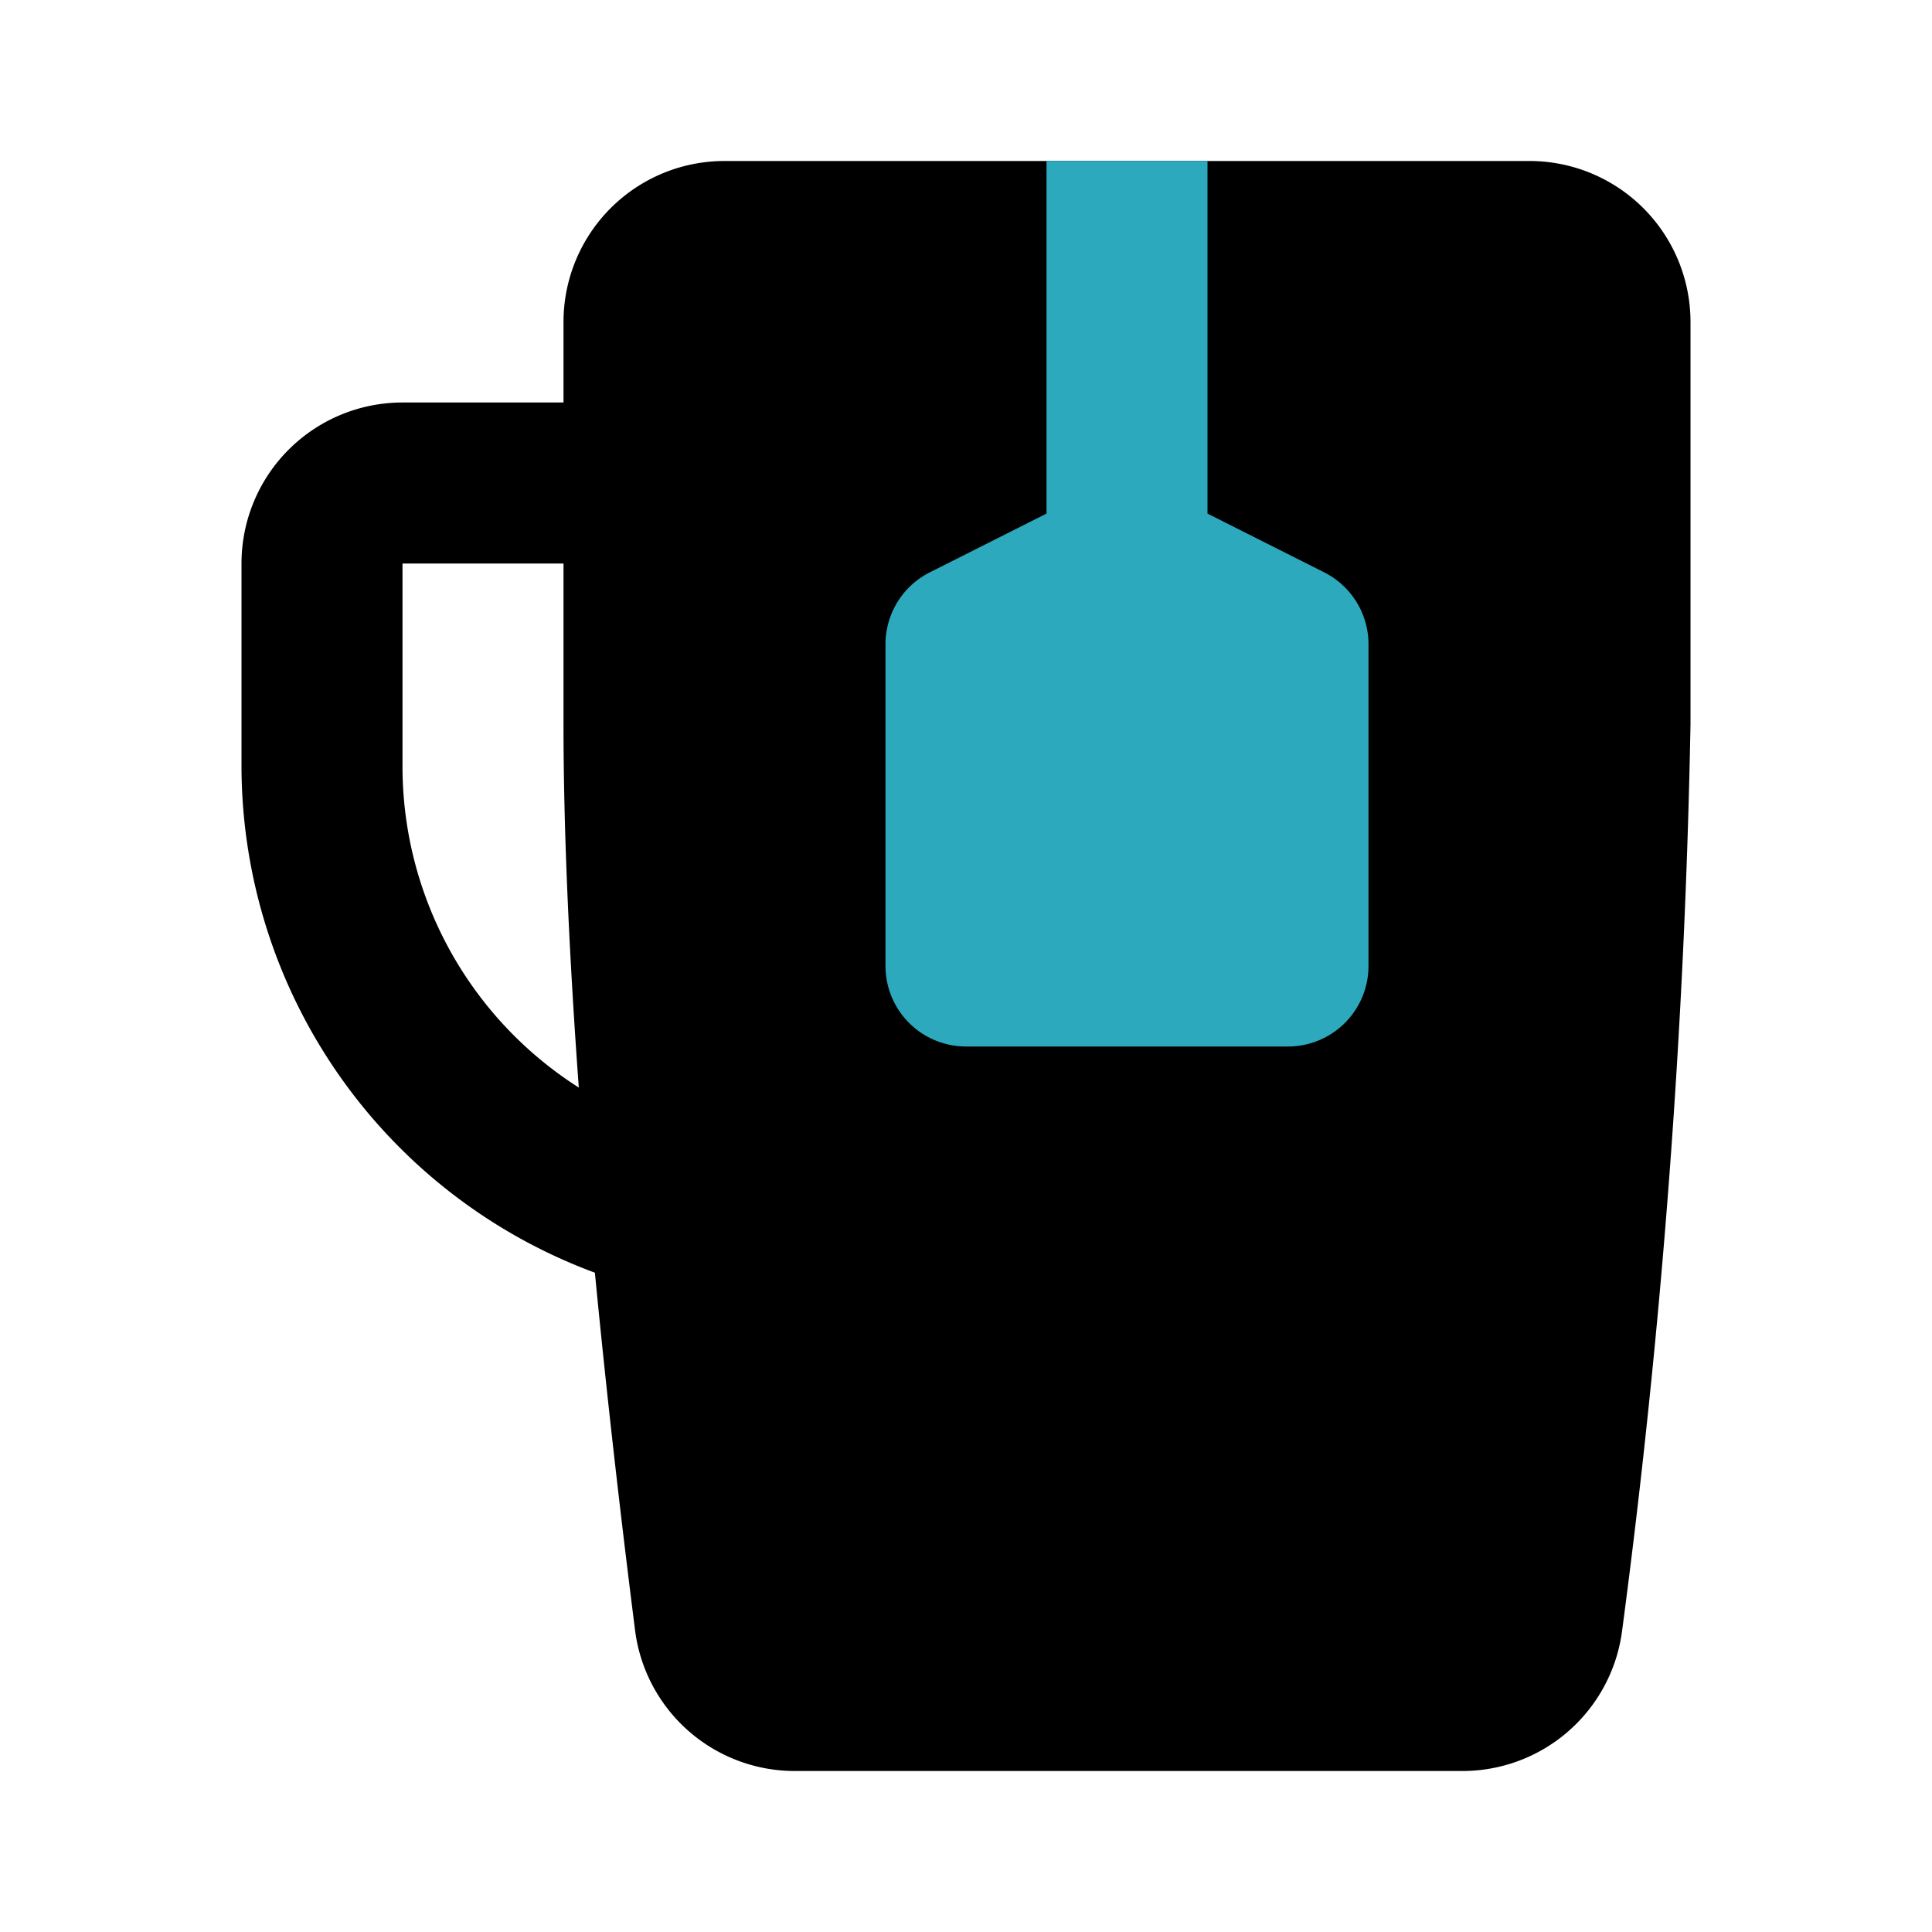
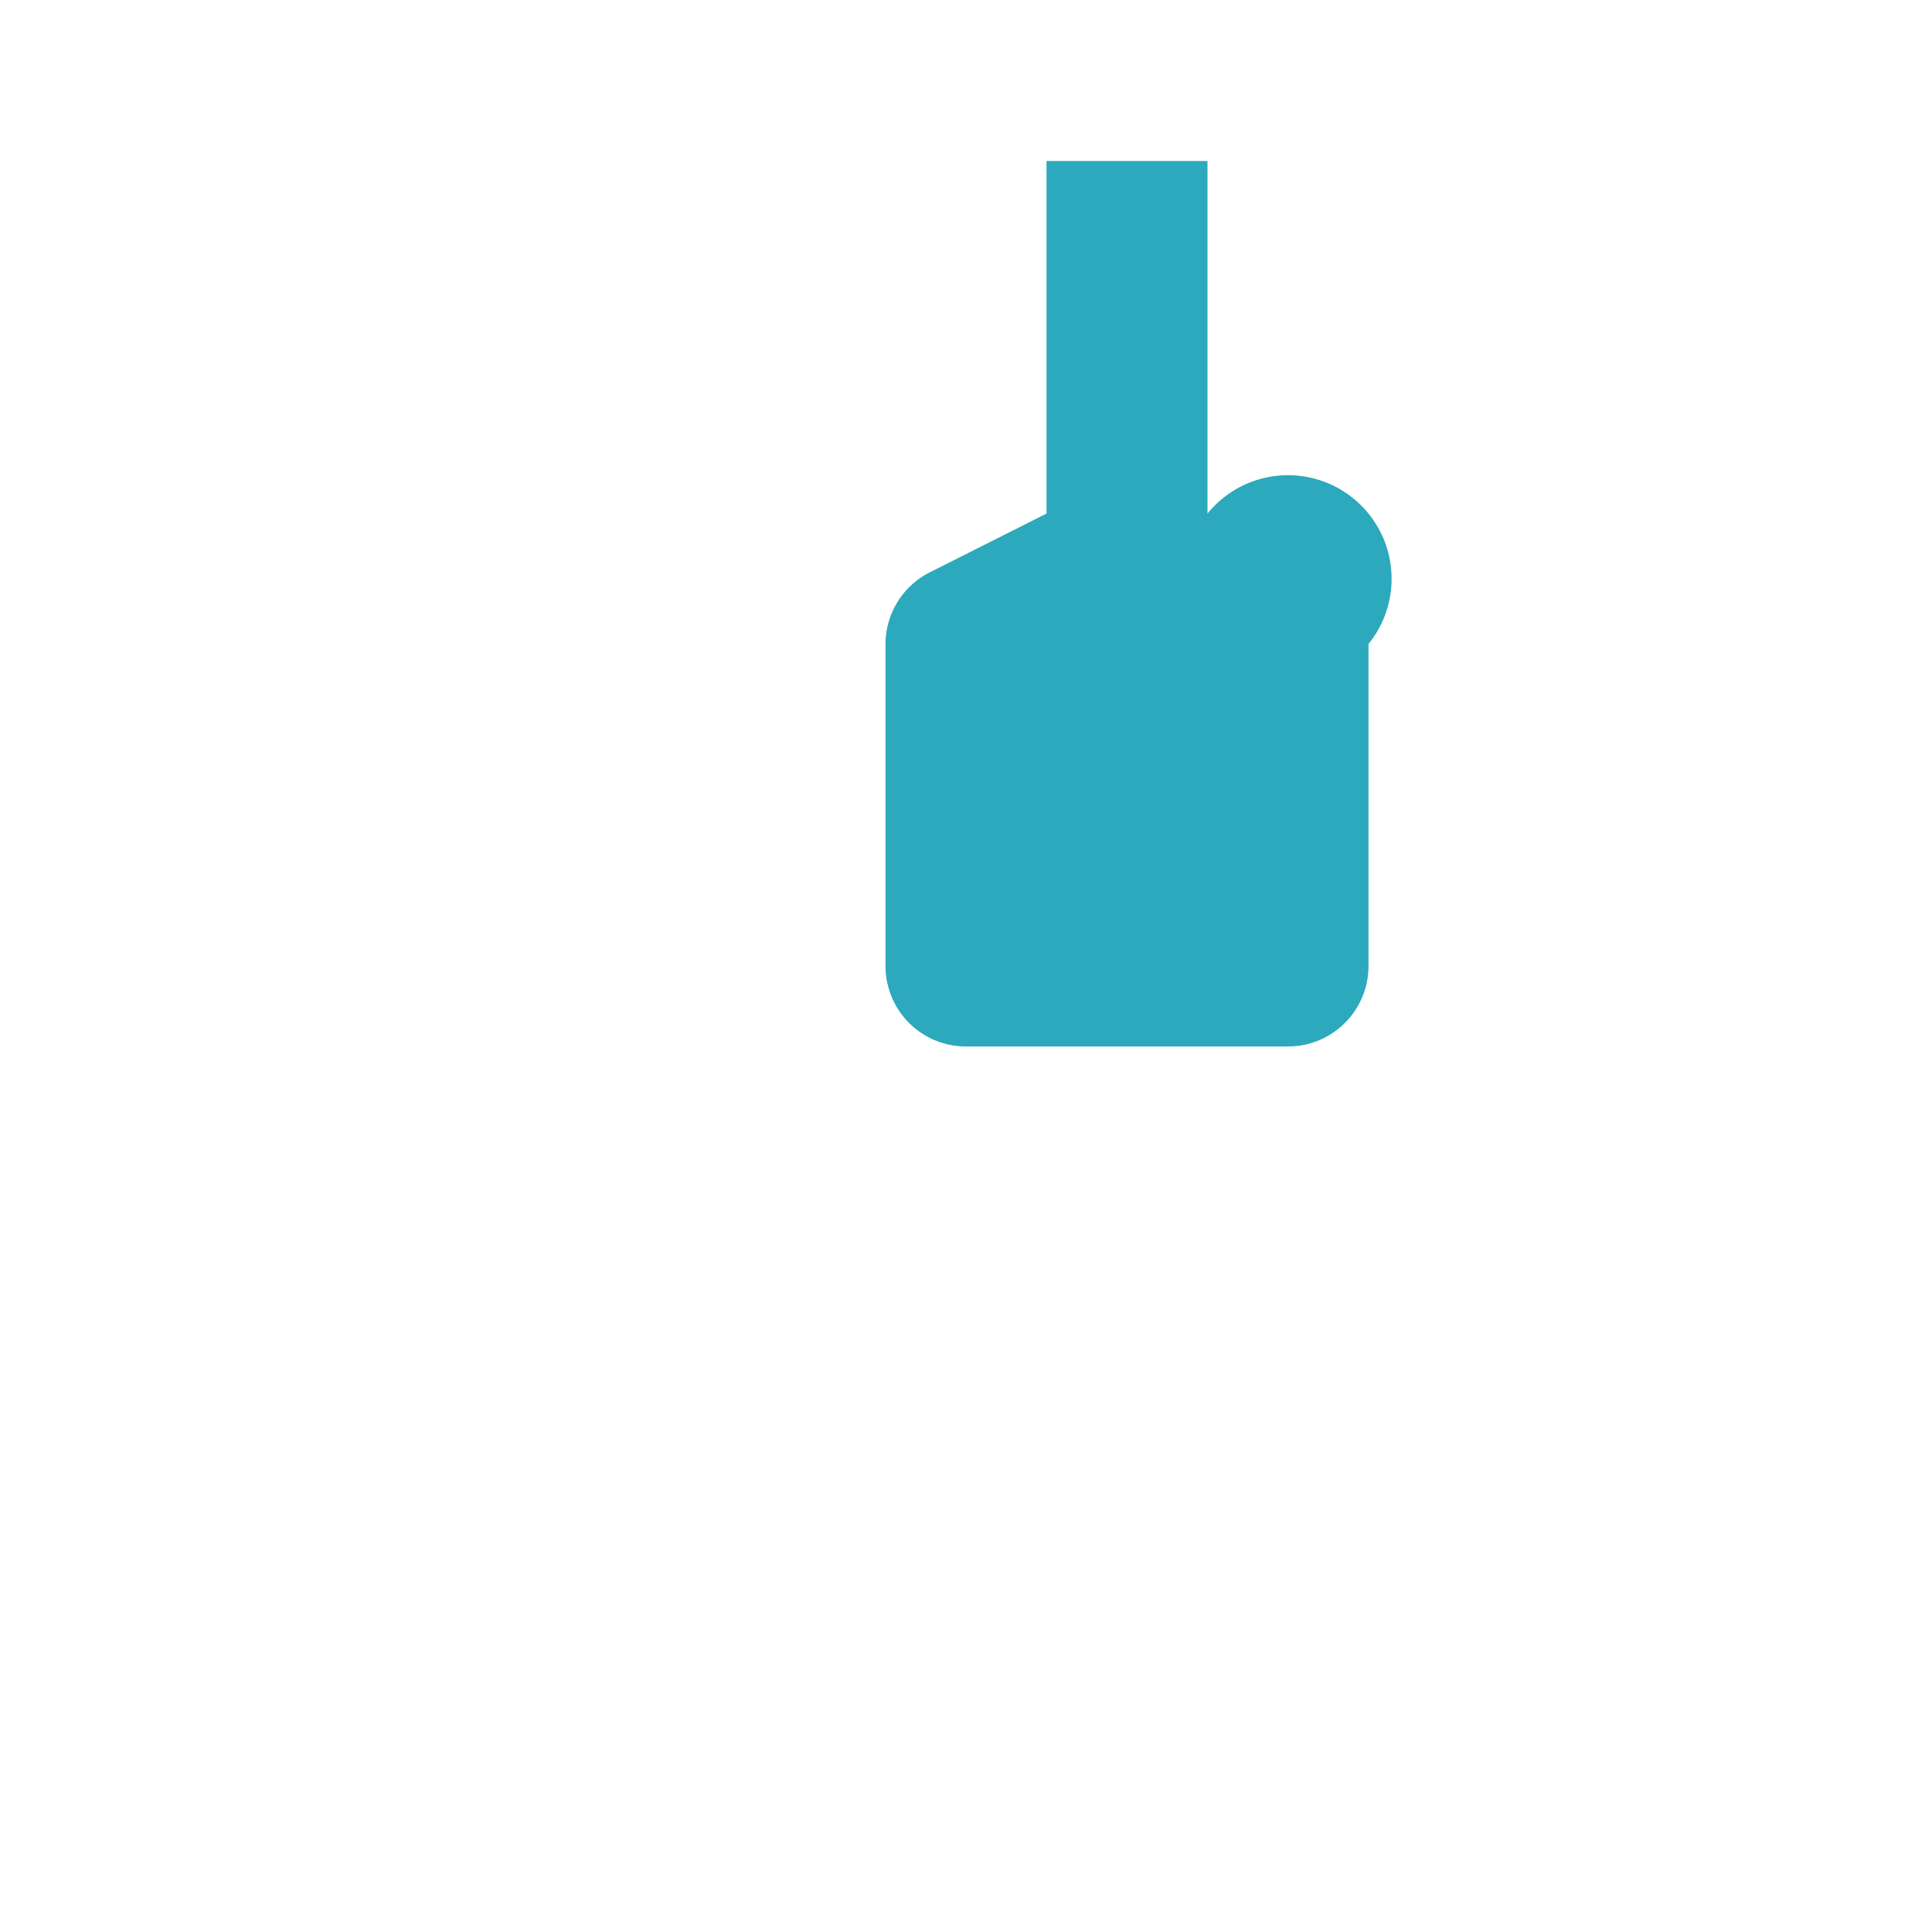
<svg xmlns="http://www.w3.org/2000/svg" fill="#000000" width="800px" height="800px" viewBox="0 0 24 24" id="tea-left" data-name="Flat Color" class="icon flat-color">
-   <path id="primary" d="M3,7V9.54a6.72,6.72,0,0,0,4.39,6.27c.18,1.87.38,3.5.5,4.45a2,2,0,0,0,2,1.74h8.26a2,2,0,0,0,2-1.74A99.63,99.63,0,0,0,21,9V4a2,2,0,0,0-2-2H9A2,2,0,0,0,7,4V5H5A2,2,0,0,0,3,7ZM5,7H7V9c0,1.41.08,3,.19,4.51A4.73,4.73,0,0,1,5,9.54Z" style="fill: rgb(0, 0, 0);" />
-   <path id="secondary" d="M11.55,7.11,13,6.38V2h2V6.38l1.45.73A1,1,0,0,1,17,8v4a1,1,0,0,1-1,1H12a1,1,0,0,1-1-1V8A1,1,0,0,1,11.55,7.11Z" style="fill: rgb(44, 169, 188);" />
+   <path id="secondary" d="M11.55,7.11,13,6.38V2h2V6.38A1,1,0,0,1,17,8v4a1,1,0,0,1-1,1H12a1,1,0,0,1-1-1V8A1,1,0,0,1,11.55,7.11Z" style="fill: rgb(44, 169, 188);" />
</svg>